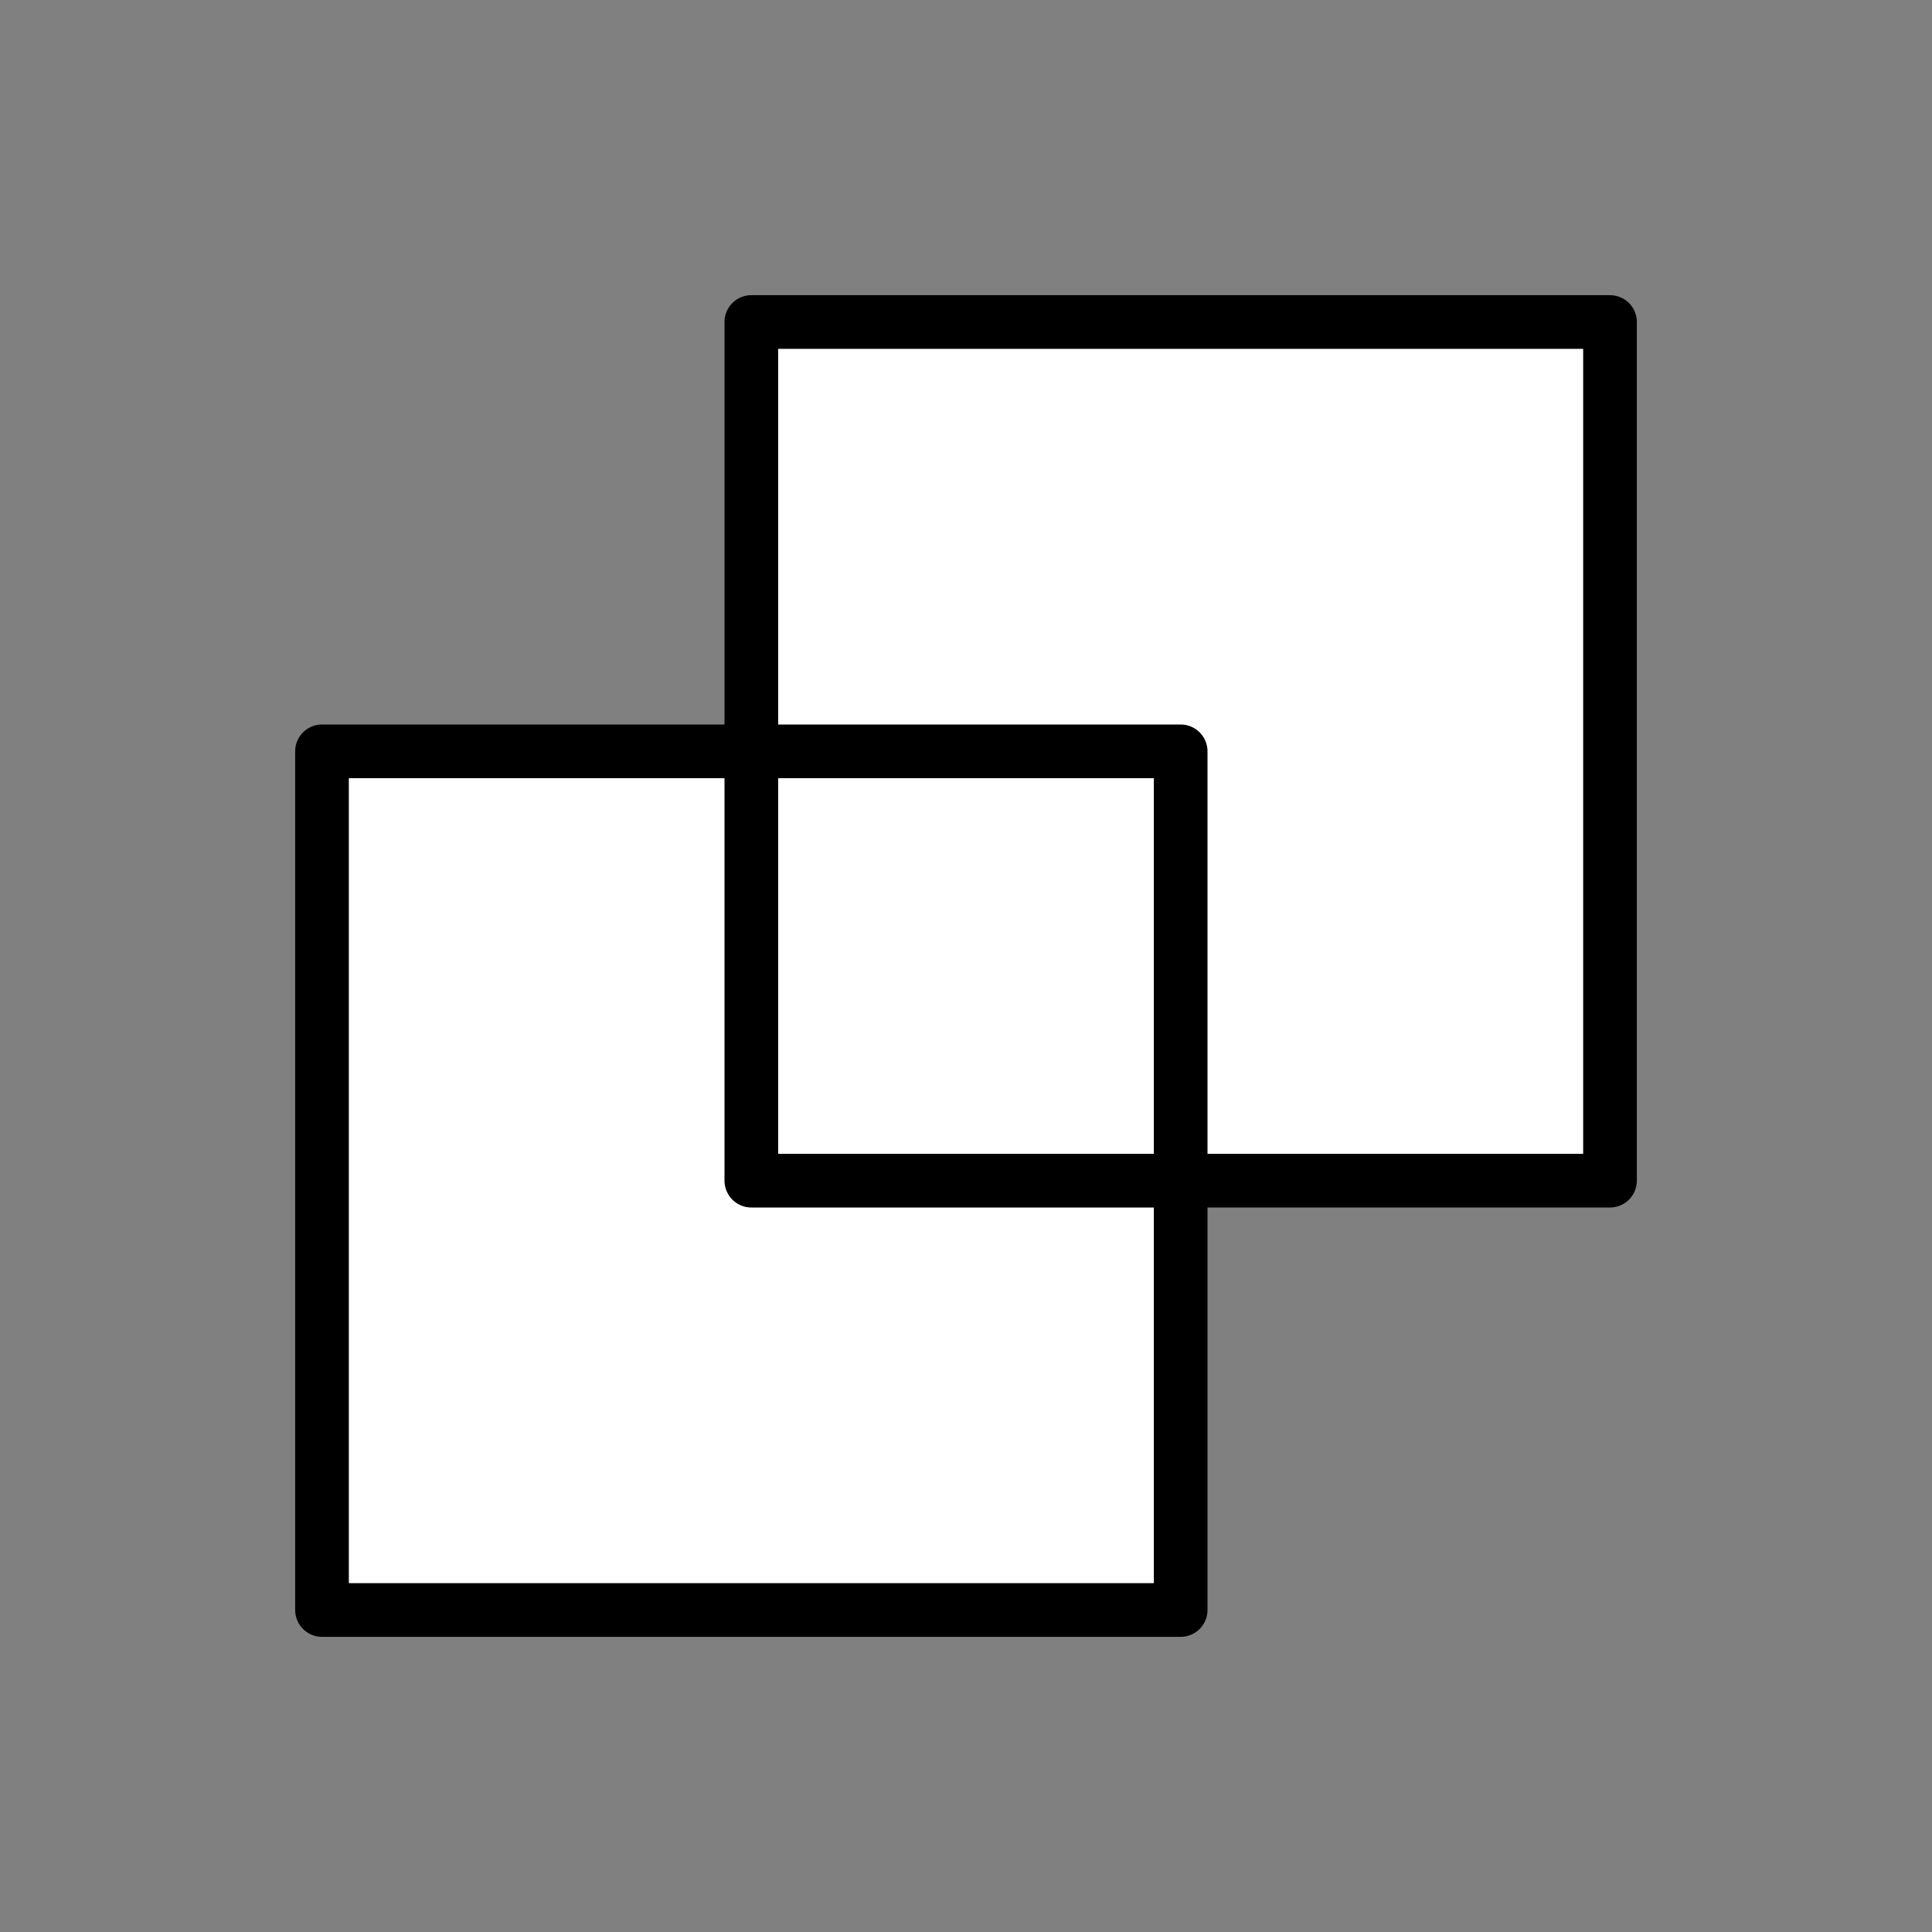
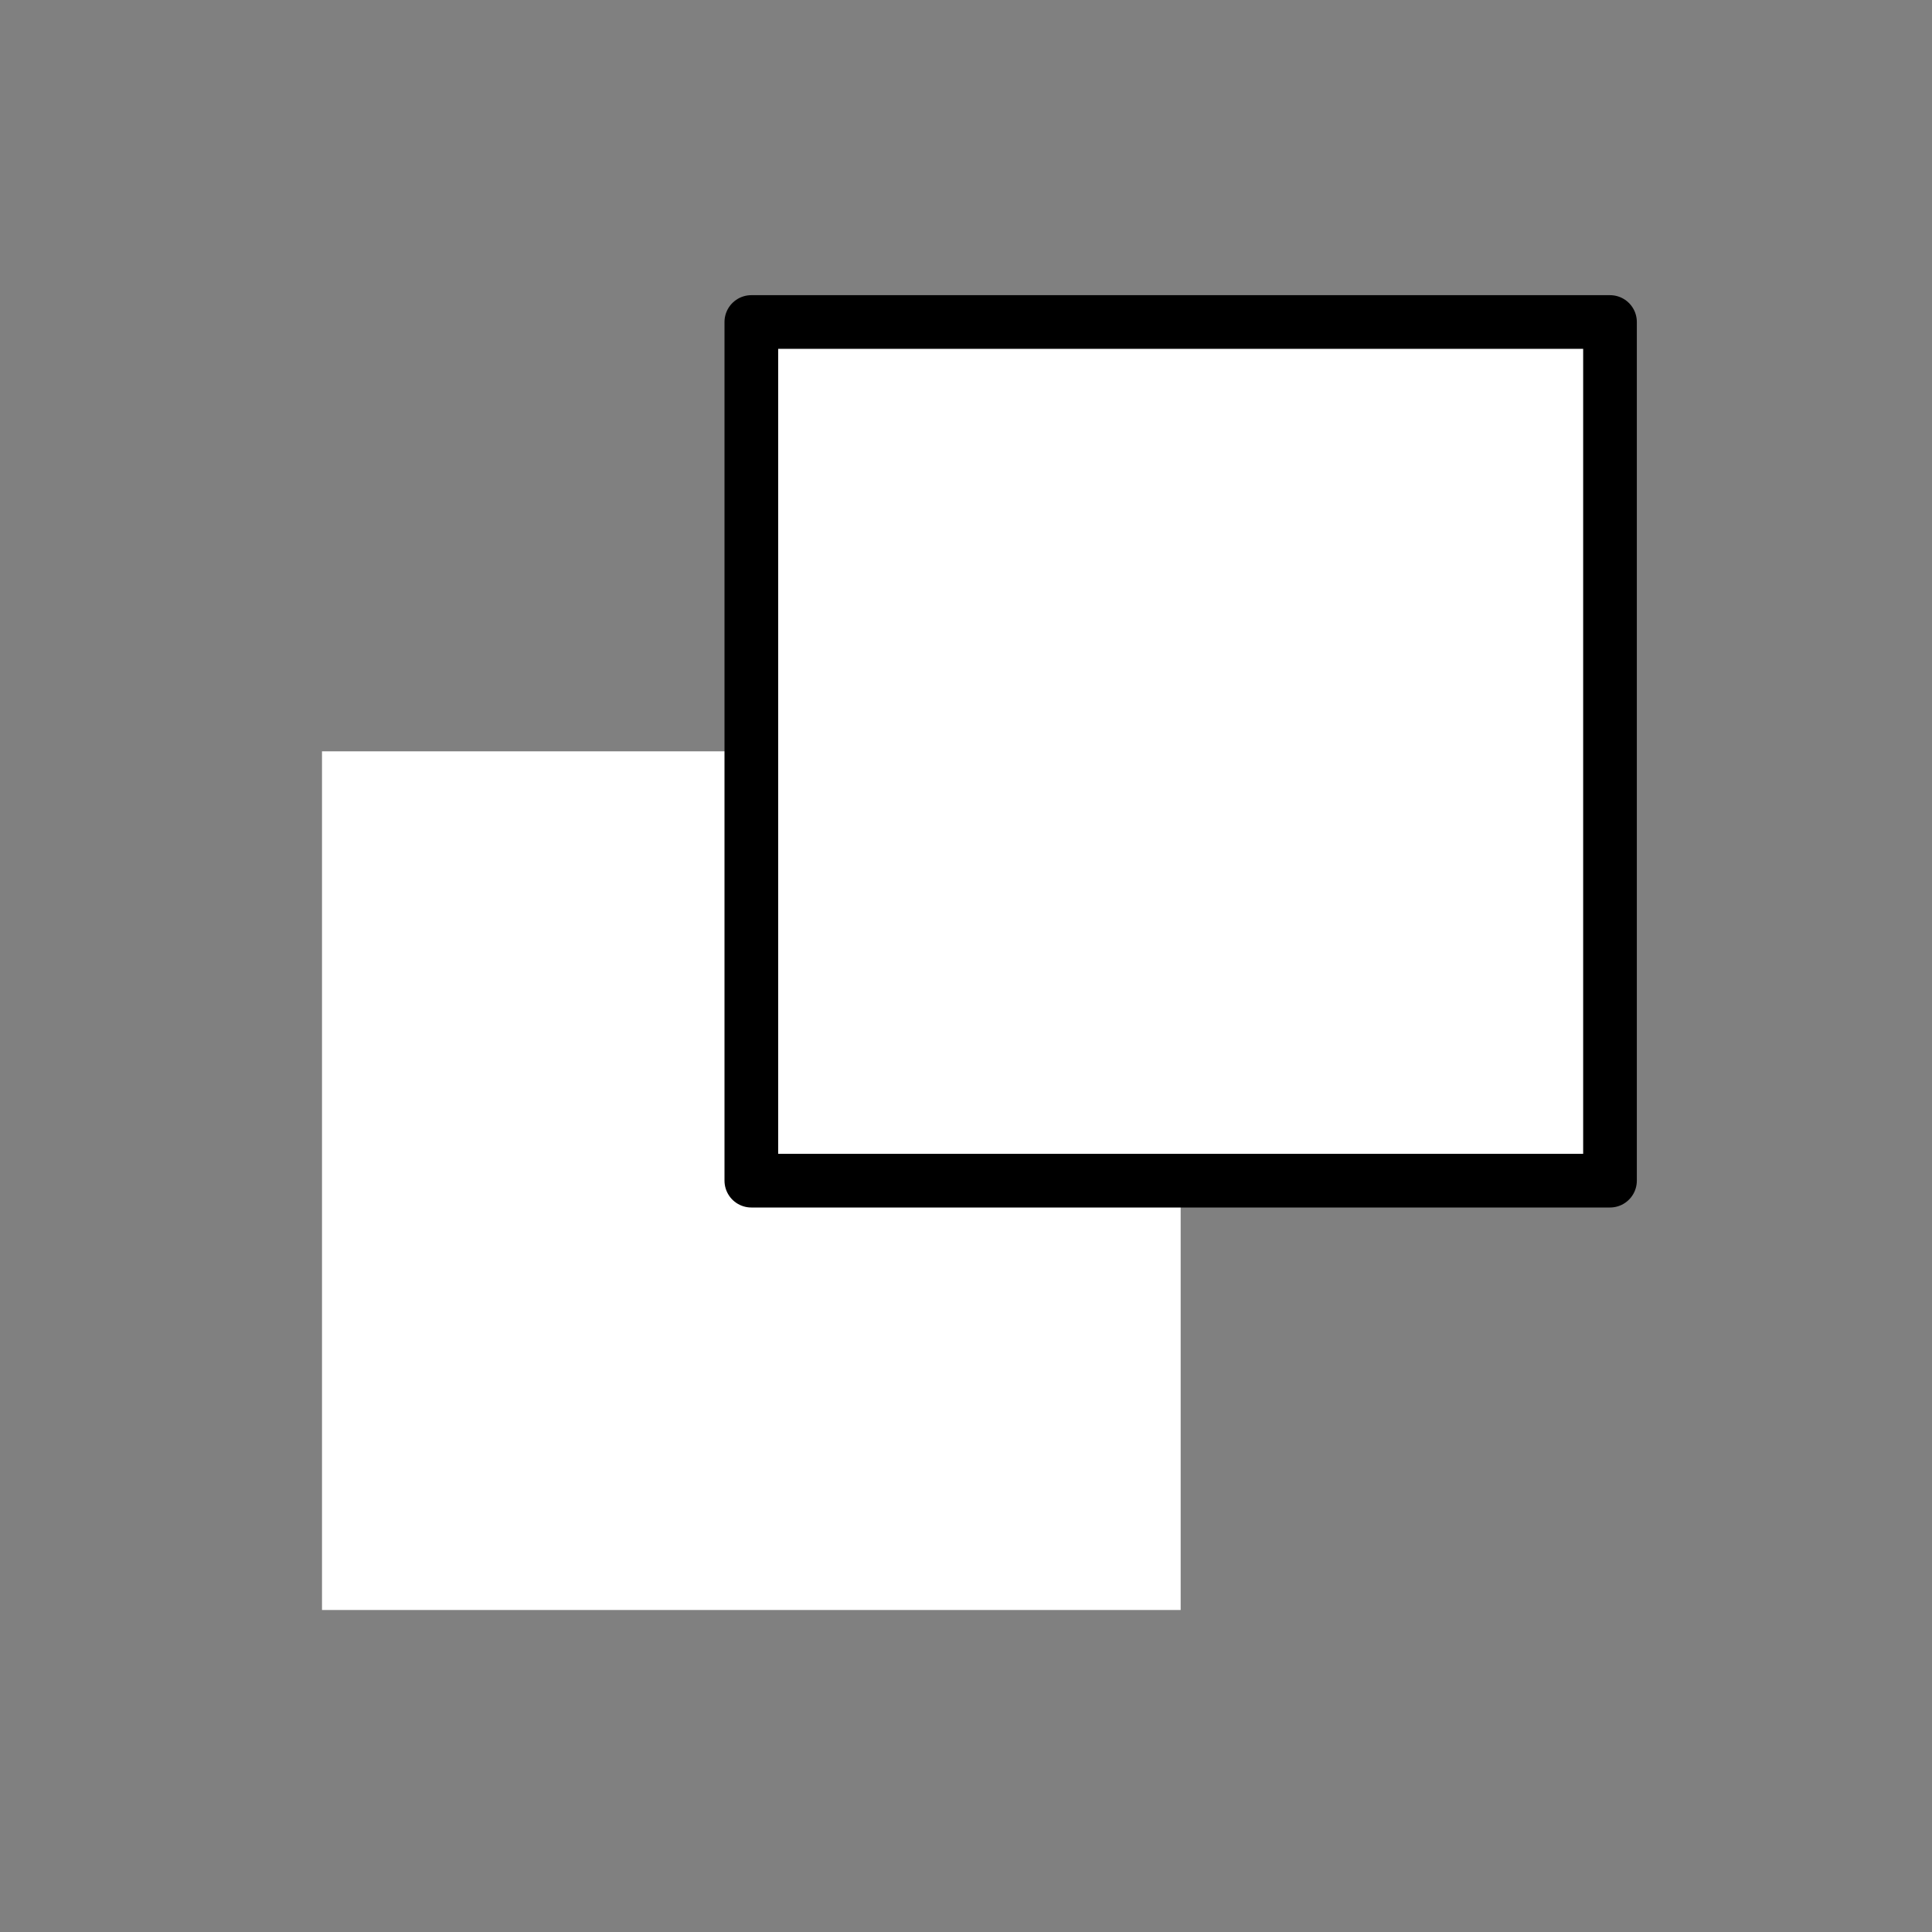
<svg xmlns="http://www.w3.org/2000/svg" width="800px" height="800px" viewBox="0 0 72 72" id="emoji">
  <rect x="0" y="0" width="72" height="72" fill="#808080" stroke="none" />
  <g id="color">
    <rect x="12" y="28" width="32" height="32" fill="#ffffff" />
    <rect x="28" y="12" width="32" height="32" fill="#ffffff" />
  </g>
  <g id="line">
-     <rect x="12" y="28" width="32" height="32" fill="none" stroke="#000000" stroke-linejoin="round" stroke-width="2" />
    <rect x="28" y="12" width="32" height="32" fill="none" stroke="#000000" stroke-linejoin="round" stroke-width="2" />
  </g>
</svg>